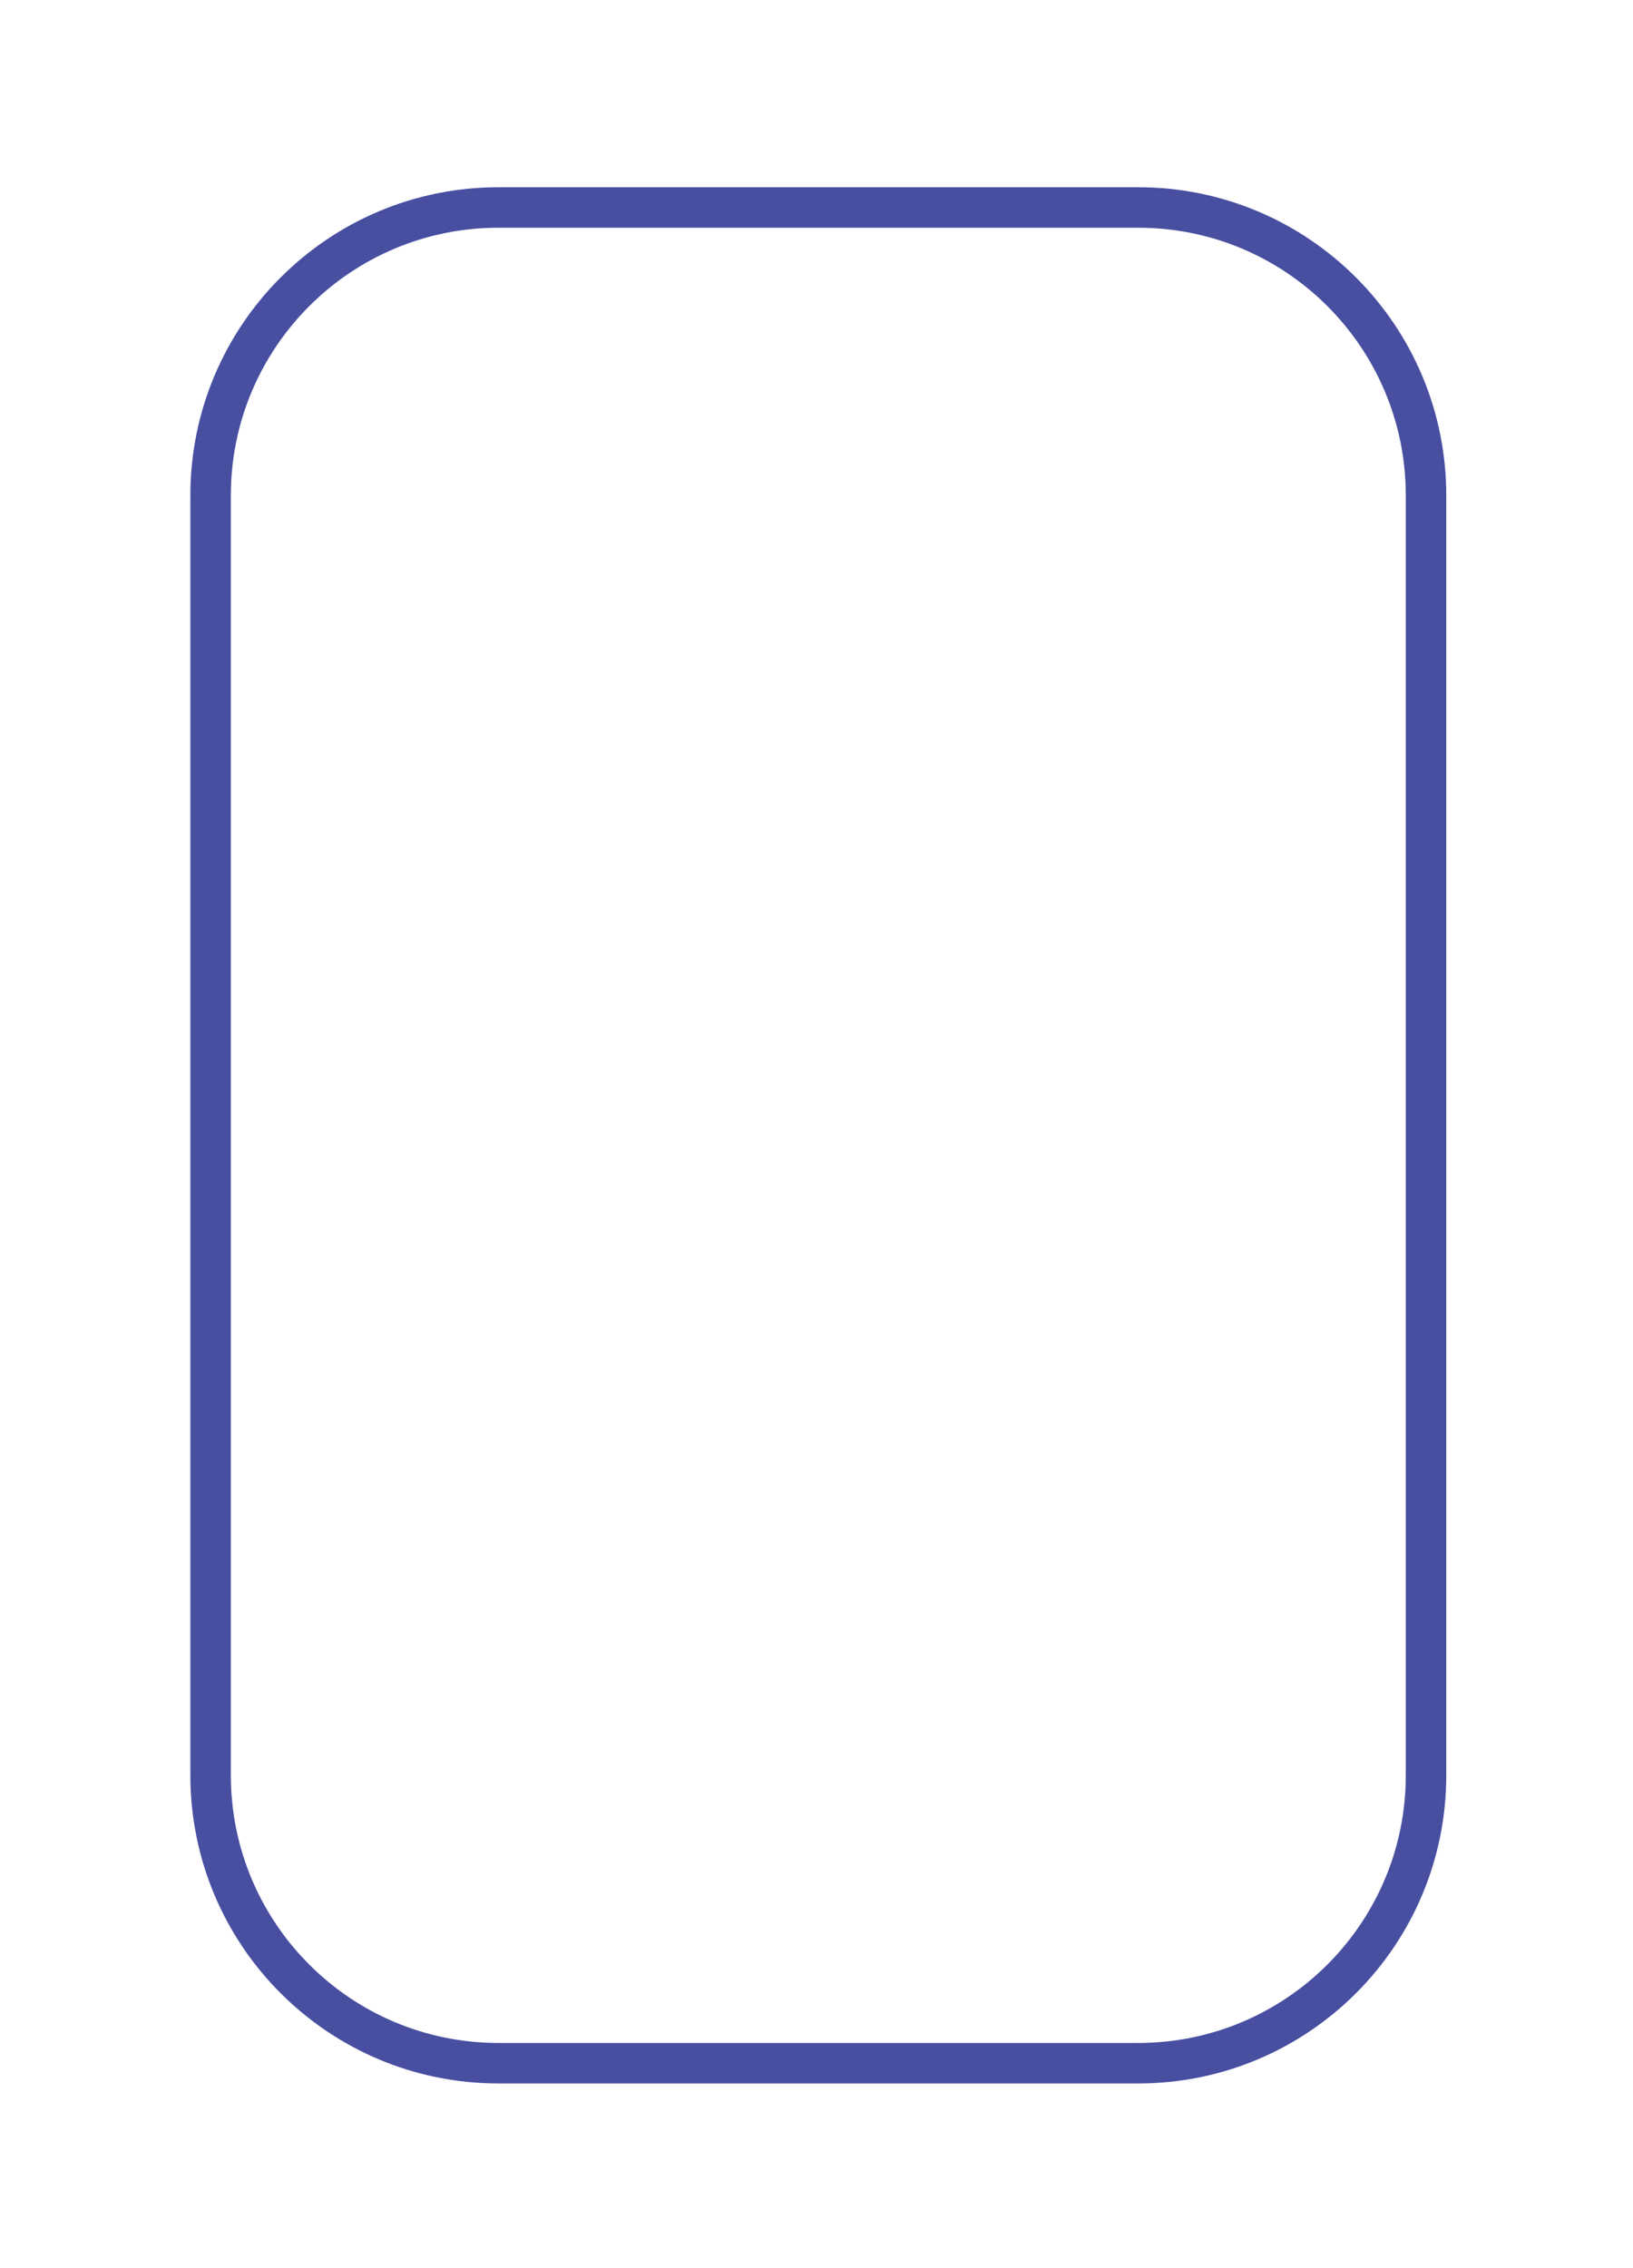
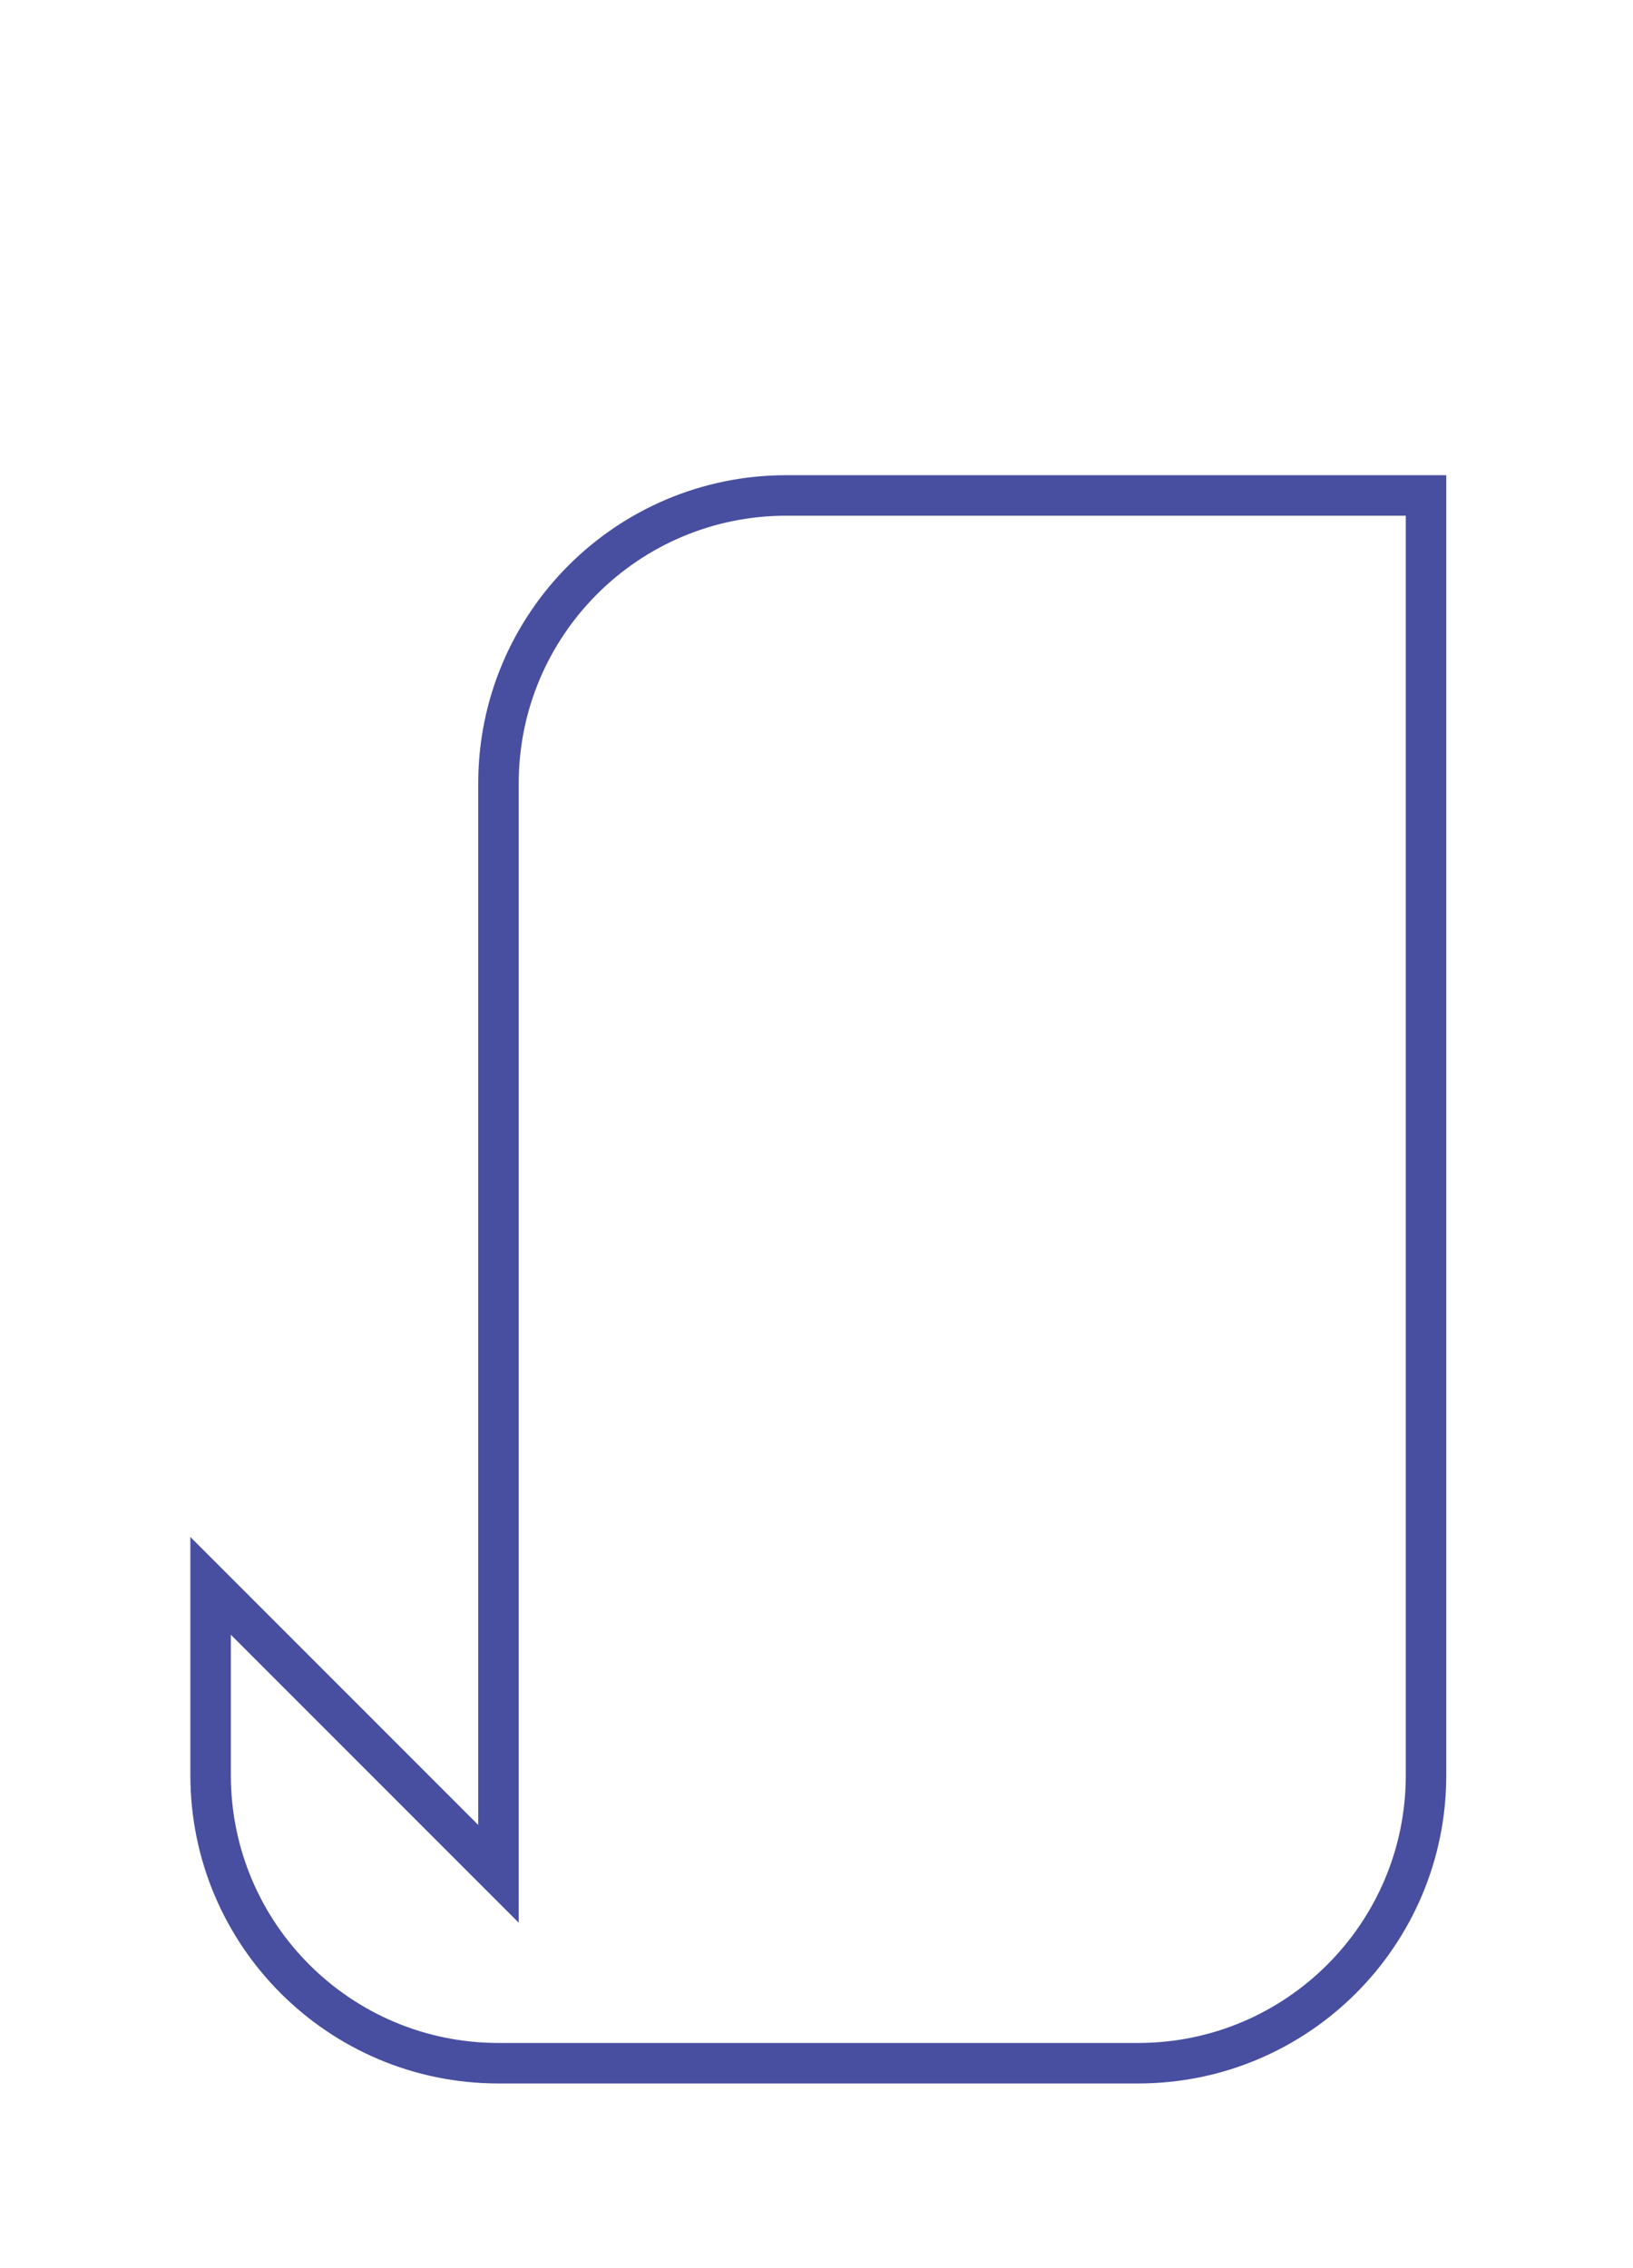
<svg xmlns="http://www.w3.org/2000/svg" id="SVGDoc68b04ecf8c9fe" width="121px" height="168px" version="1.1" viewBox="0 0 121 168" aria-hidden="true">
  <defs>
    <linearGradient class="cerosgradient" data-cerosgradient="true" id="CerosGradient_id9a43182cd" gradientUnits="userSpaceOnUse" x1="50%" y1="100%" x2="50%" y2="0%">
      <stop offset="0%" stop-color="#d1d1d1" />
      <stop offset="100%" stop-color="#d1d1d1" />
    </linearGradient>
    <linearGradient />
  </defs>
  <g>
    <g>
-       <path d="M15.605,117.469v0v14.028c0,11.78 9.55,21.33 21.329,21.33h47.4c11.78,0 21.33,-9.55 21.33,-21.33v-94.798c0,-11.781 -9.55,-21.33 -21.33,-21.33h-47.4c-11.779,0 -21.329,9.549 -21.329,21.33v22.672v0v58.098v0z" fill-opacity="0" fill="#ffffff" stroke-linejoin="miter" stroke-linecap="round" stroke-opacity="1" stroke="#484fa1" stroke-miterlimit="20" stroke-width="3" />
+       <path d="M15.605,117.469v0v14.028c0,11.78 9.55,21.33 21.329,21.33h47.4c11.78,0 21.33,-9.55 21.33,-21.33v-94.798h-47.4c-11.779,0 -21.329,9.549 -21.329,21.33v22.672v0v58.098v0z" fill-opacity="0" fill="#ffffff" stroke-linejoin="miter" stroke-linecap="round" stroke-opacity="1" stroke="#484fa1" stroke-miterlimit="20" stroke-width="3" />
    </g>
  </g>
</svg>